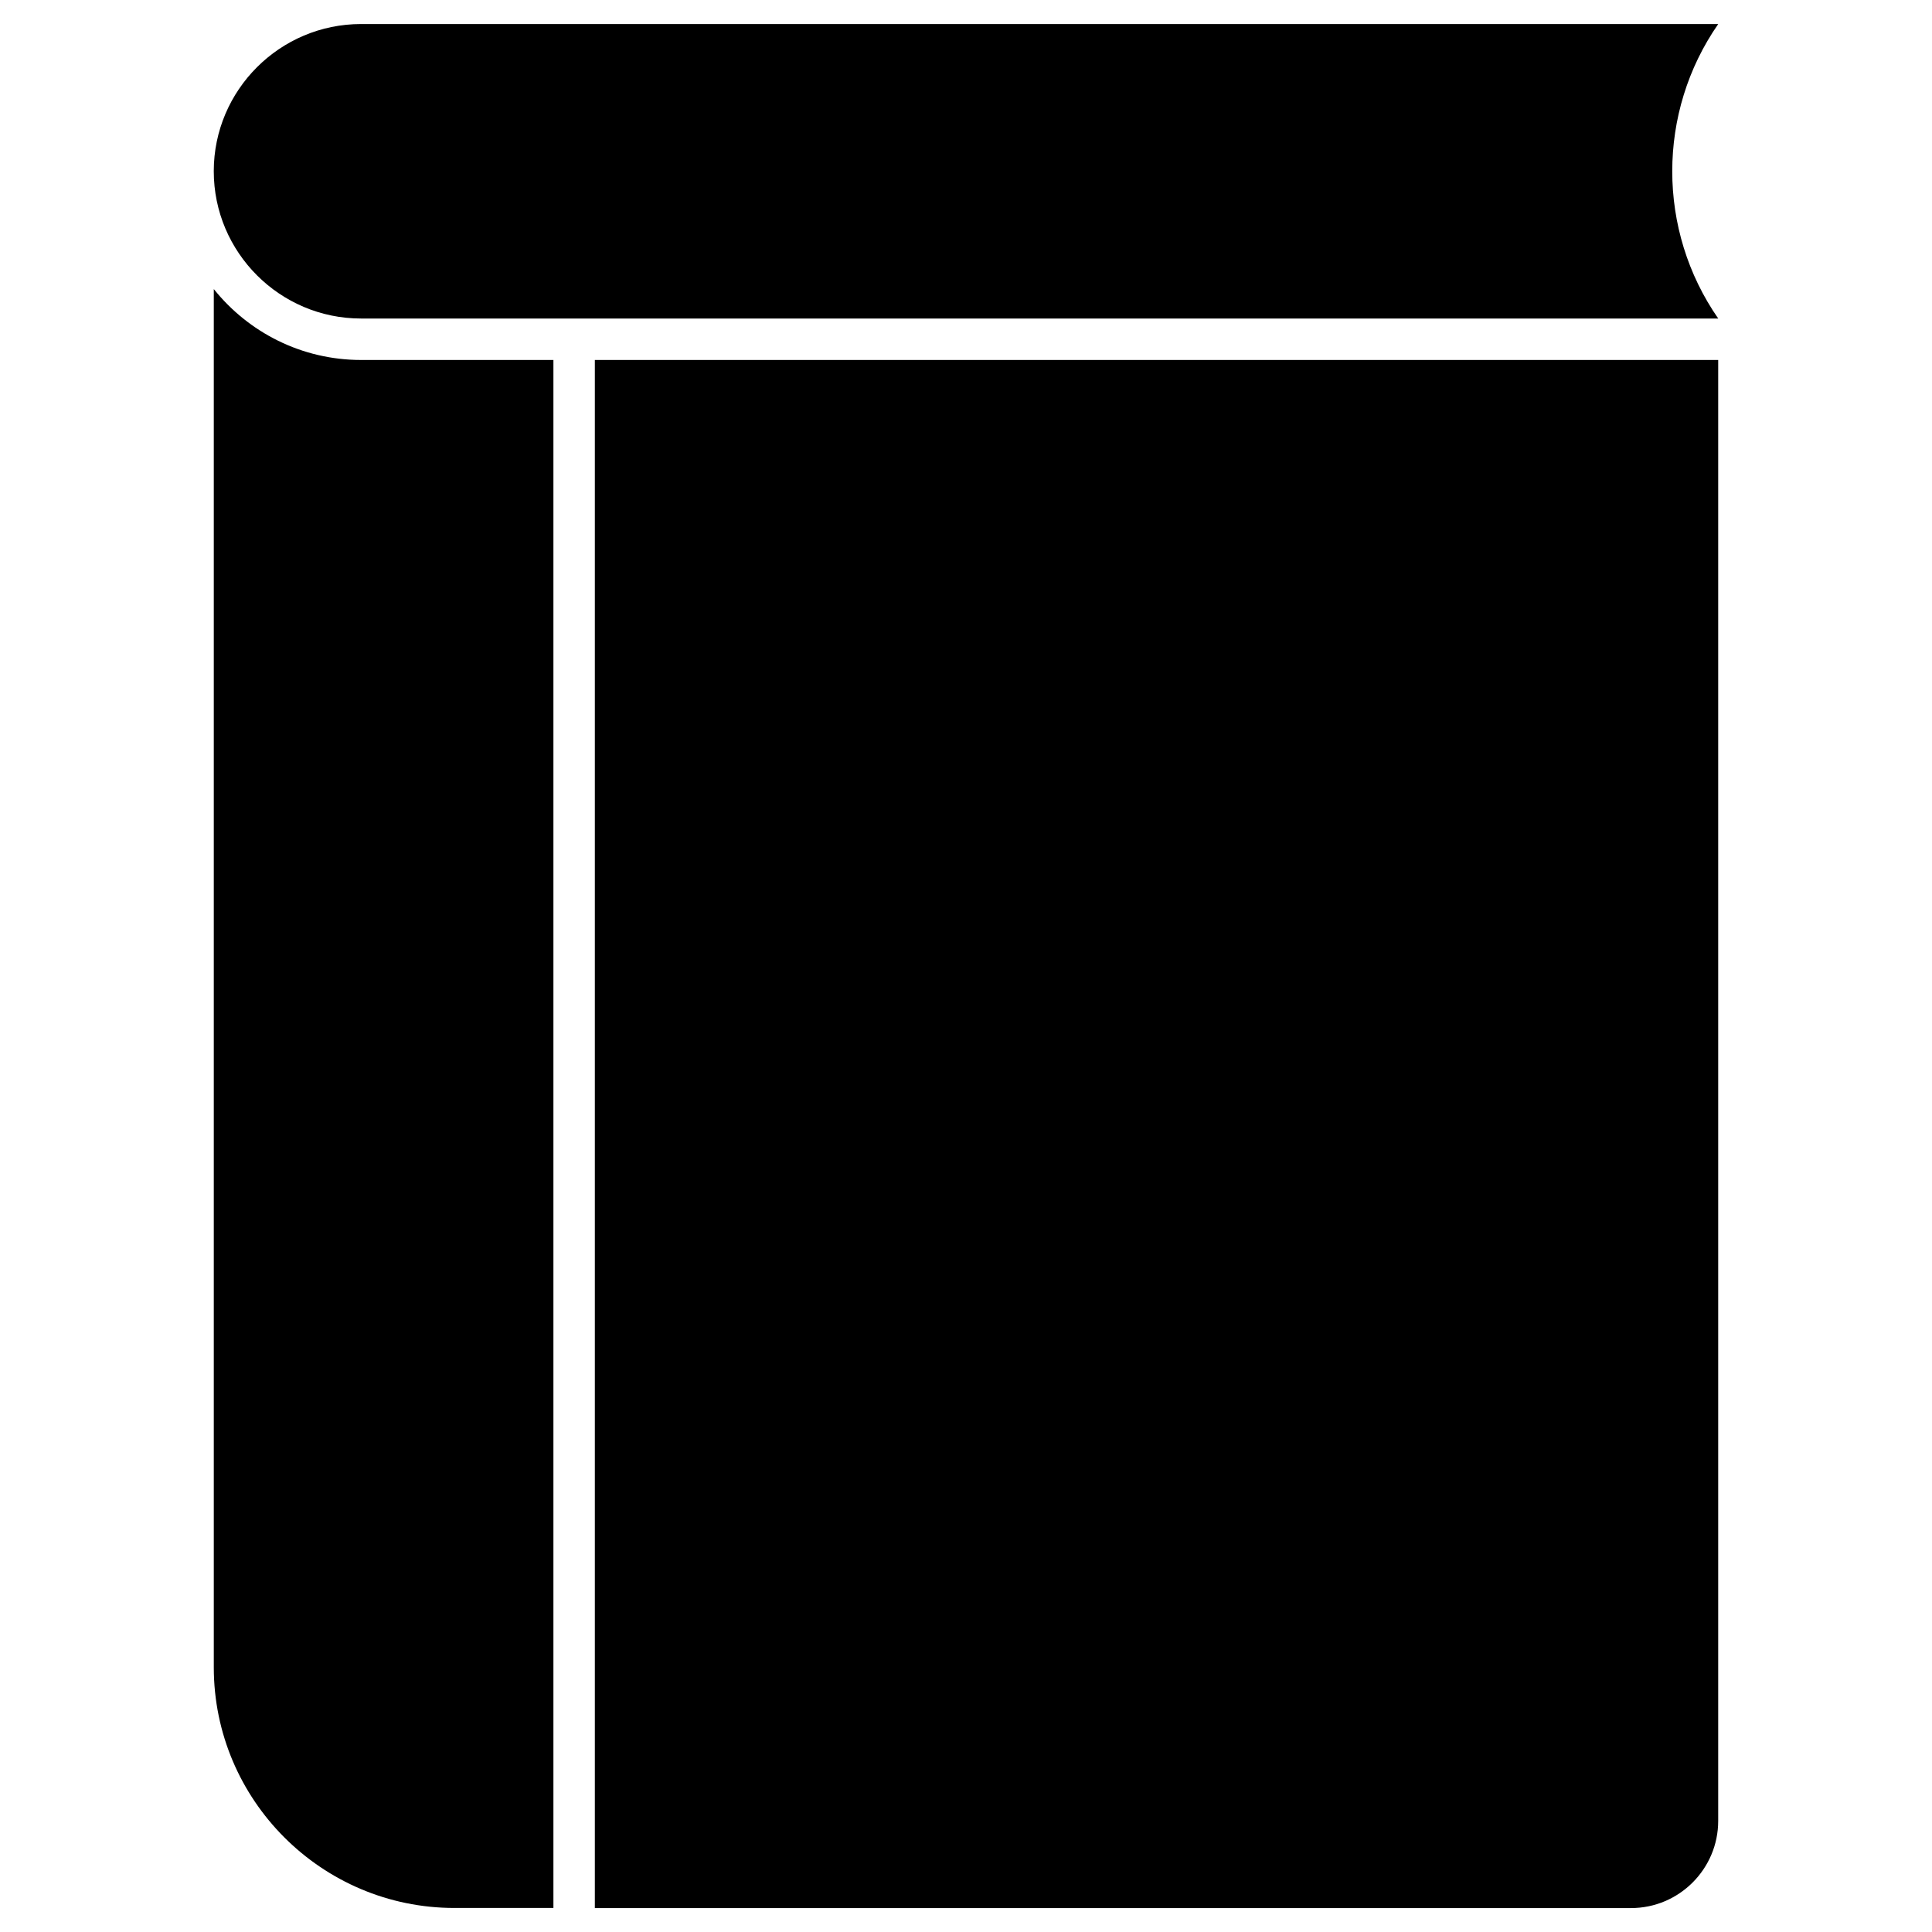
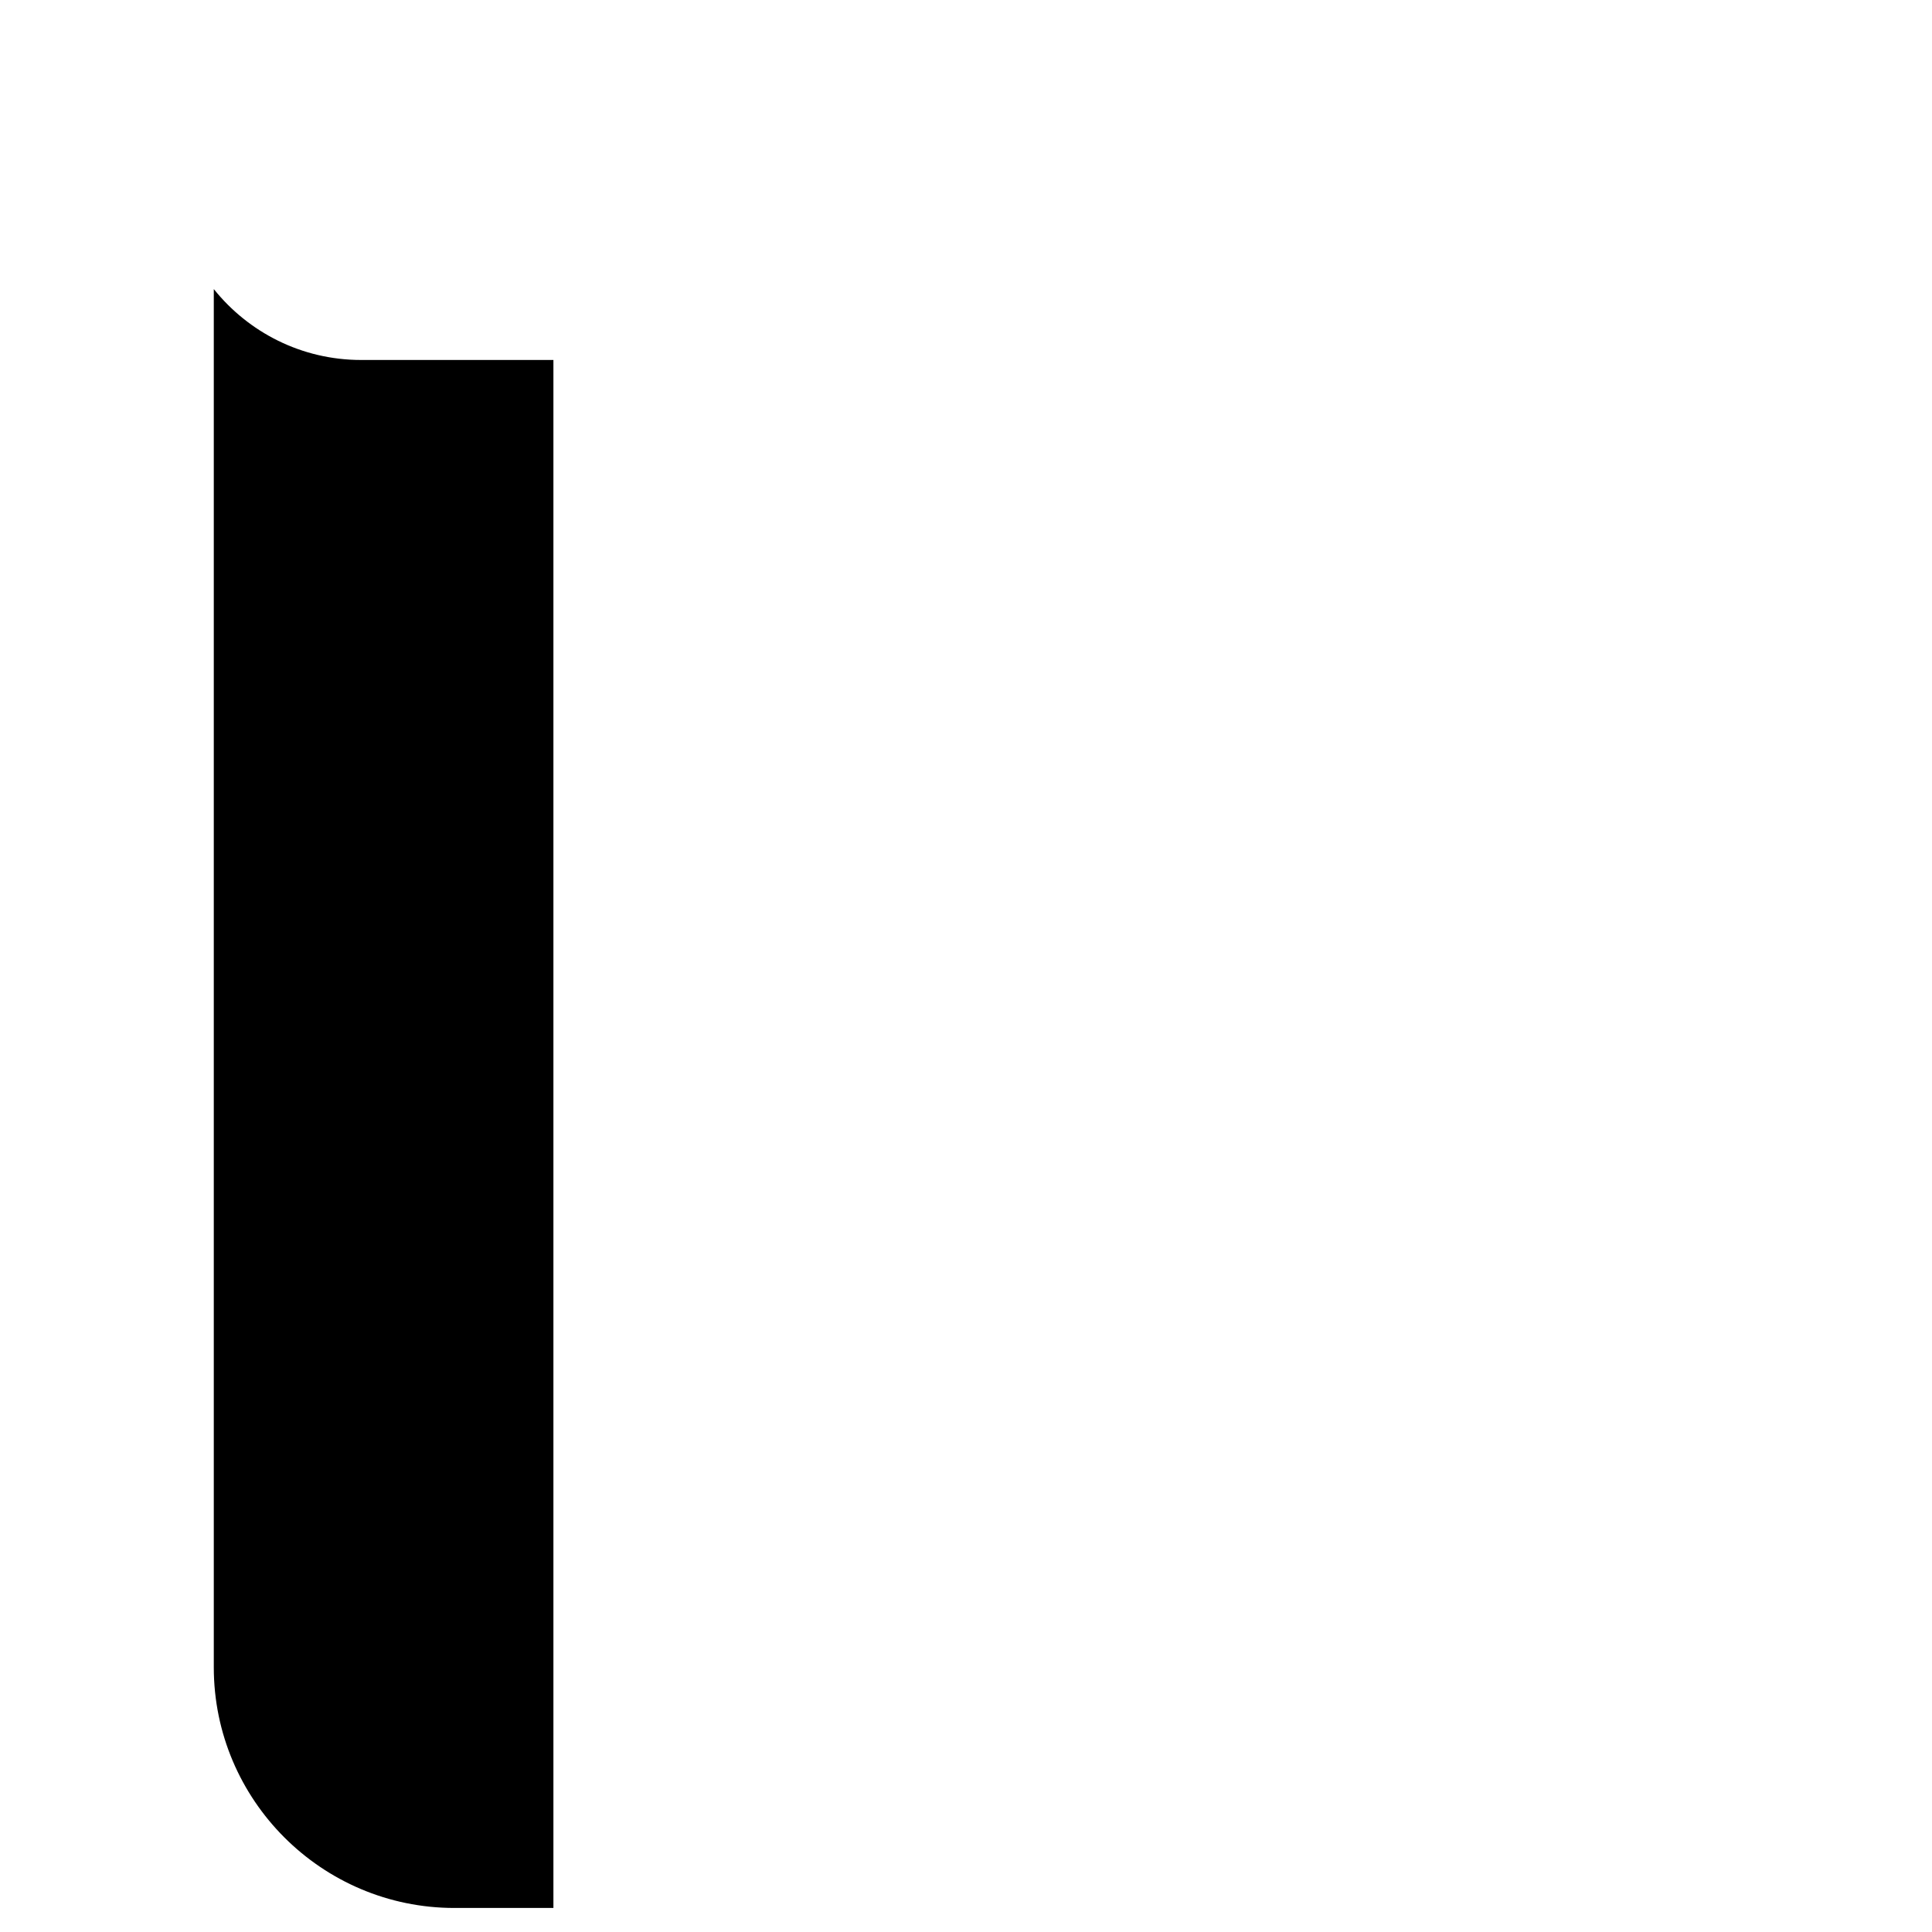
<svg xmlns="http://www.w3.org/2000/svg" fill="#000000" width="800px" height="800px" version="1.1" viewBox="144 144 512 512">
  <g>
-     <path d="m239.69 150.37h359.66c-16.25 23.371-16.25 54.672 0 78.043h-359.66c-21.516 0-39.039-17.52-39.039-39.039 0-21.484 17.52-39.004 39.039-39.004z" />
    <path d="m290.66 239.4v410.23h-26.23c-35.168 0-63.773-28.602-63.773-63.773v-365.25c9.168 11.441 23.242 18.789 39.039 18.789z" />
-     <path d="m599.34 239.4v387.15c0 12.742-10.367 23.109-23.109 23.109h-274.59v-410.26z" />
  </g>
</svg>